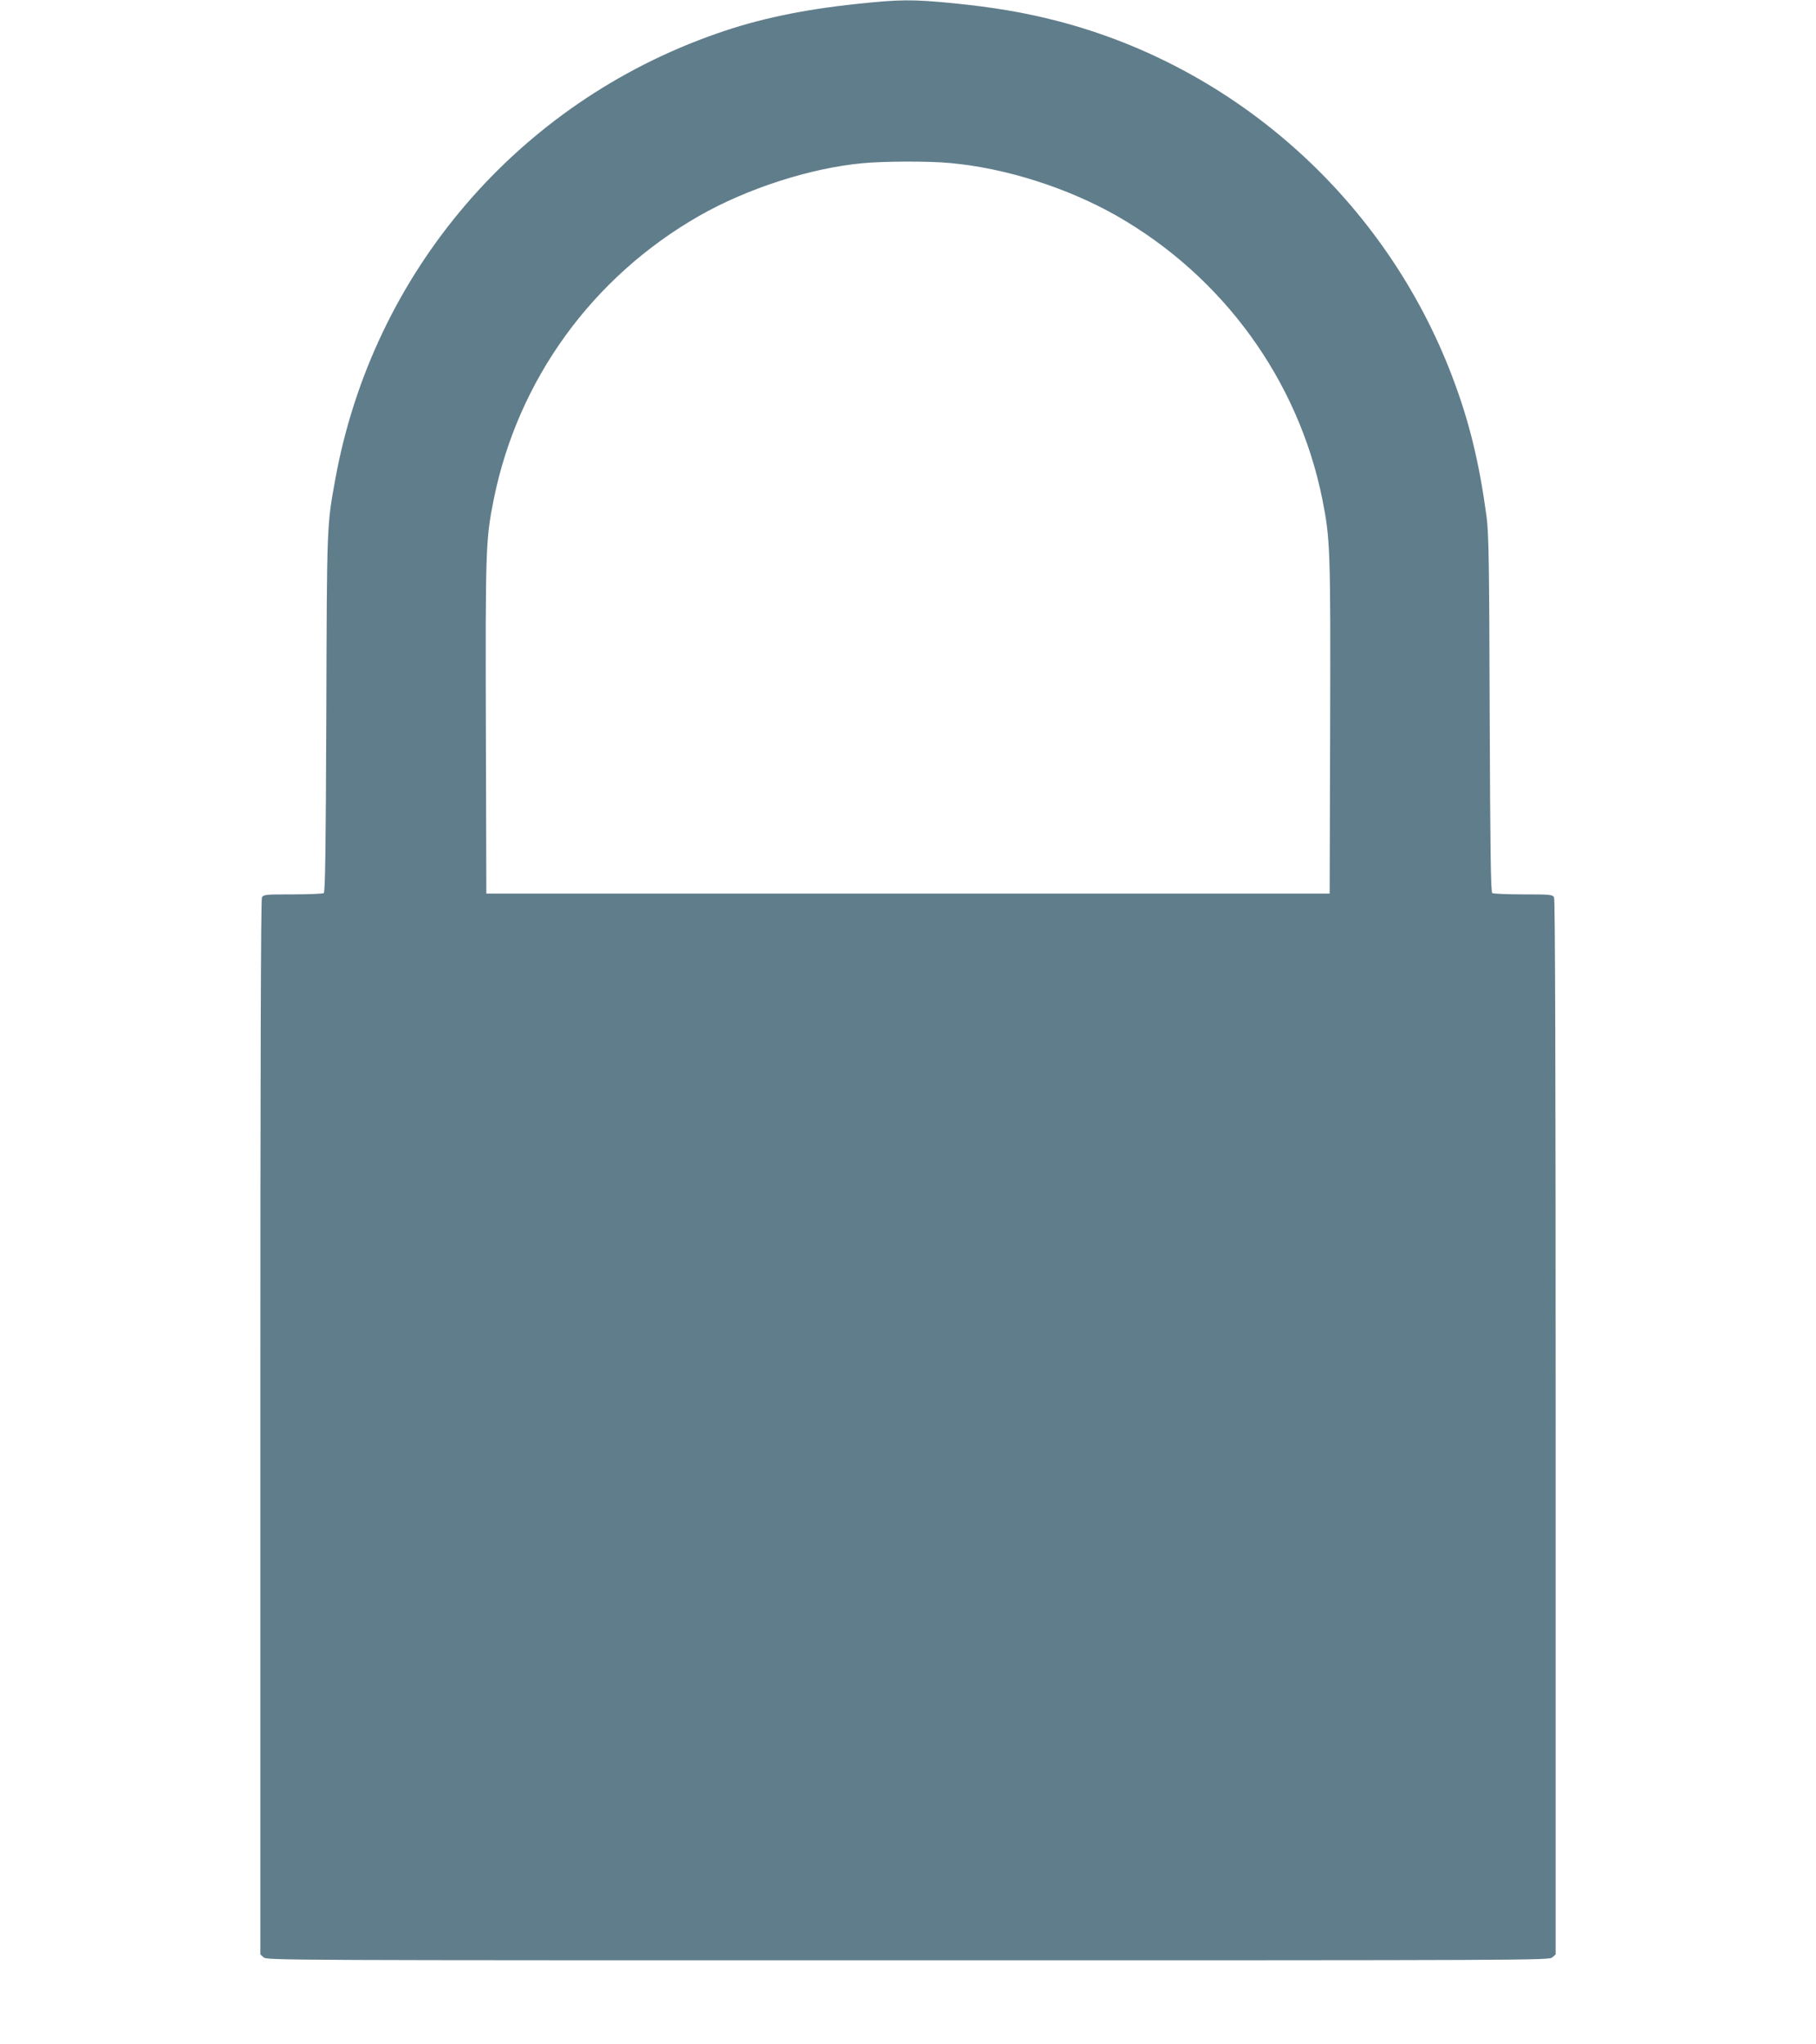
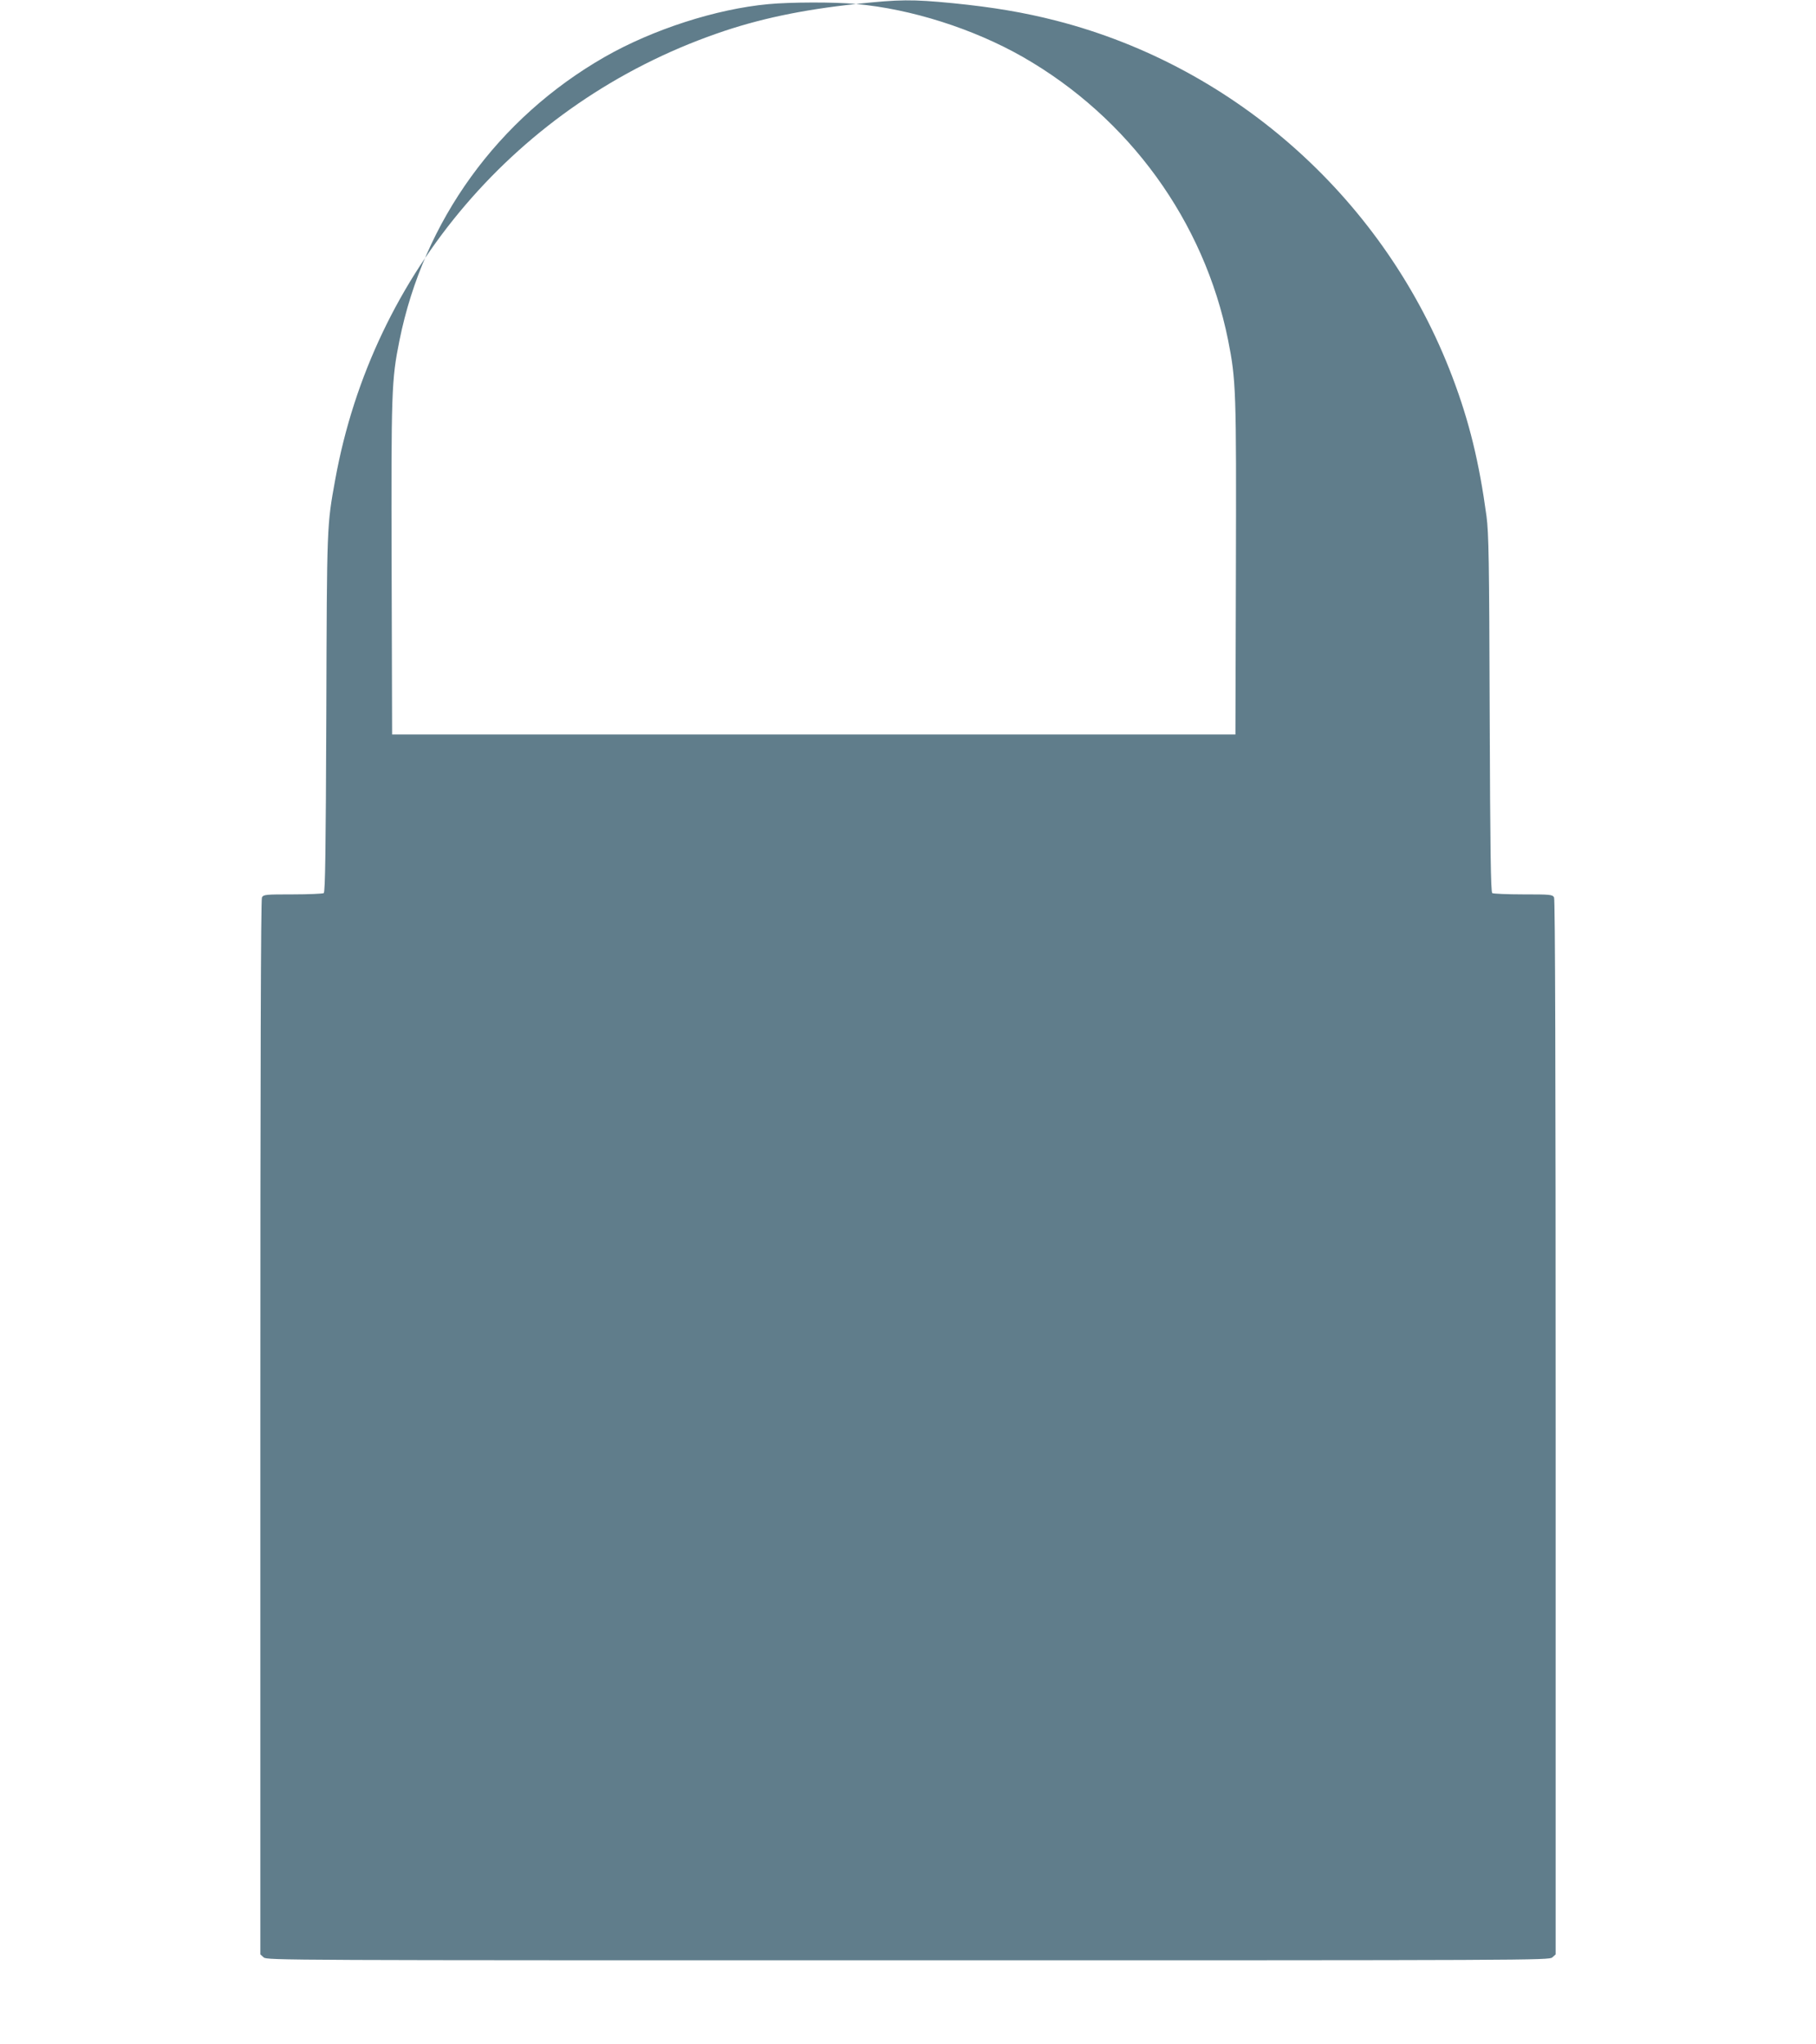
<svg xmlns="http://www.w3.org/2000/svg" version="1.0" width="1137pt" height="1280pt" viewBox="0 0 1137 1280" preserveAspectRatio="xMidYMid meet">
  <g transform="translate(0,1280) scale(0.1,-0.1)" fill="#607d8b" stroke="none">
-     <path d="M5360 12775 c-338 -36 -614 -94 -875 -186 -1244 -435 -2151 -1496 -2386 -2791 -53 -292 -52 -276 -56 -1468 -3 -851 -7 -1116 -16 -1122 -7 -4 -94 -8 -194 -8 -170 0 -183 -1 -193 -19 -7 -14 -10 -1064 -10 -3319 l0 -3299 21 -19 c20 -18 129 -18 4034 -18 3905 0 4014 0 4034 18 l21 19 0 3299 c0 2255 -3 3305 -10 3319 -10 18 -23 19 -193 19 -100 0 -187 4 -194 8 -9 6 -13 271 -16 1122 -3 967 -6 1131 -20 1238 -46 339 -108 593 -213 870 -417 1102 -1349 1941 -2479 2232 -202 52 -398 85 -649 110 -257 25 -333 24 -606 -5z m590 -996 c345 -31 734 -155 1043 -331 666 -381 1136 -1029 1286 -1773 50 -252 52 -312 49 -1435 l-3 -1035 -2640 0 -2640 0 -3 1035 c-3 1120 -1 1183 49 1432 151 750 617 1393 1286 1776 301 172 698 300 1023 330 136 13 416 14 550 1z" />
+     <path d="M5360 12775 c-338 -36 -614 -94 -875 -186 -1244 -435 -2151 -1496 -2386 -2791 -53 -292 -52 -276 -56 -1468 -3 -851 -7 -1116 -16 -1122 -7 -4 -94 -8 -194 -8 -170 0 -183 -1 -193 -19 -7 -14 -10 -1064 -10 -3319 l0 -3299 21 -19 c20 -18 129 -18 4034 -18 3905 0 4014 0 4034 18 l21 19 0 3299 c0 2255 -3 3305 -10 3319 -10 18 -23 19 -193 19 -100 0 -187 4 -194 8 -9 6 -13 271 -16 1122 -3 967 -6 1131 -20 1238 -46 339 -108 593 -213 870 -417 1102 -1349 1941 -2479 2232 -202 52 -398 85 -649 110 -257 25 -333 24 -606 -5z c345 -31 734 -155 1043 -331 666 -381 1136 -1029 1286 -1773 50 -252 52 -312 49 -1435 l-3 -1035 -2640 0 -2640 0 -3 1035 c-3 1120 -1 1183 49 1432 151 750 617 1393 1286 1776 301 172 698 300 1023 330 136 13 416 14 550 1z" />
  </g>
</svg>